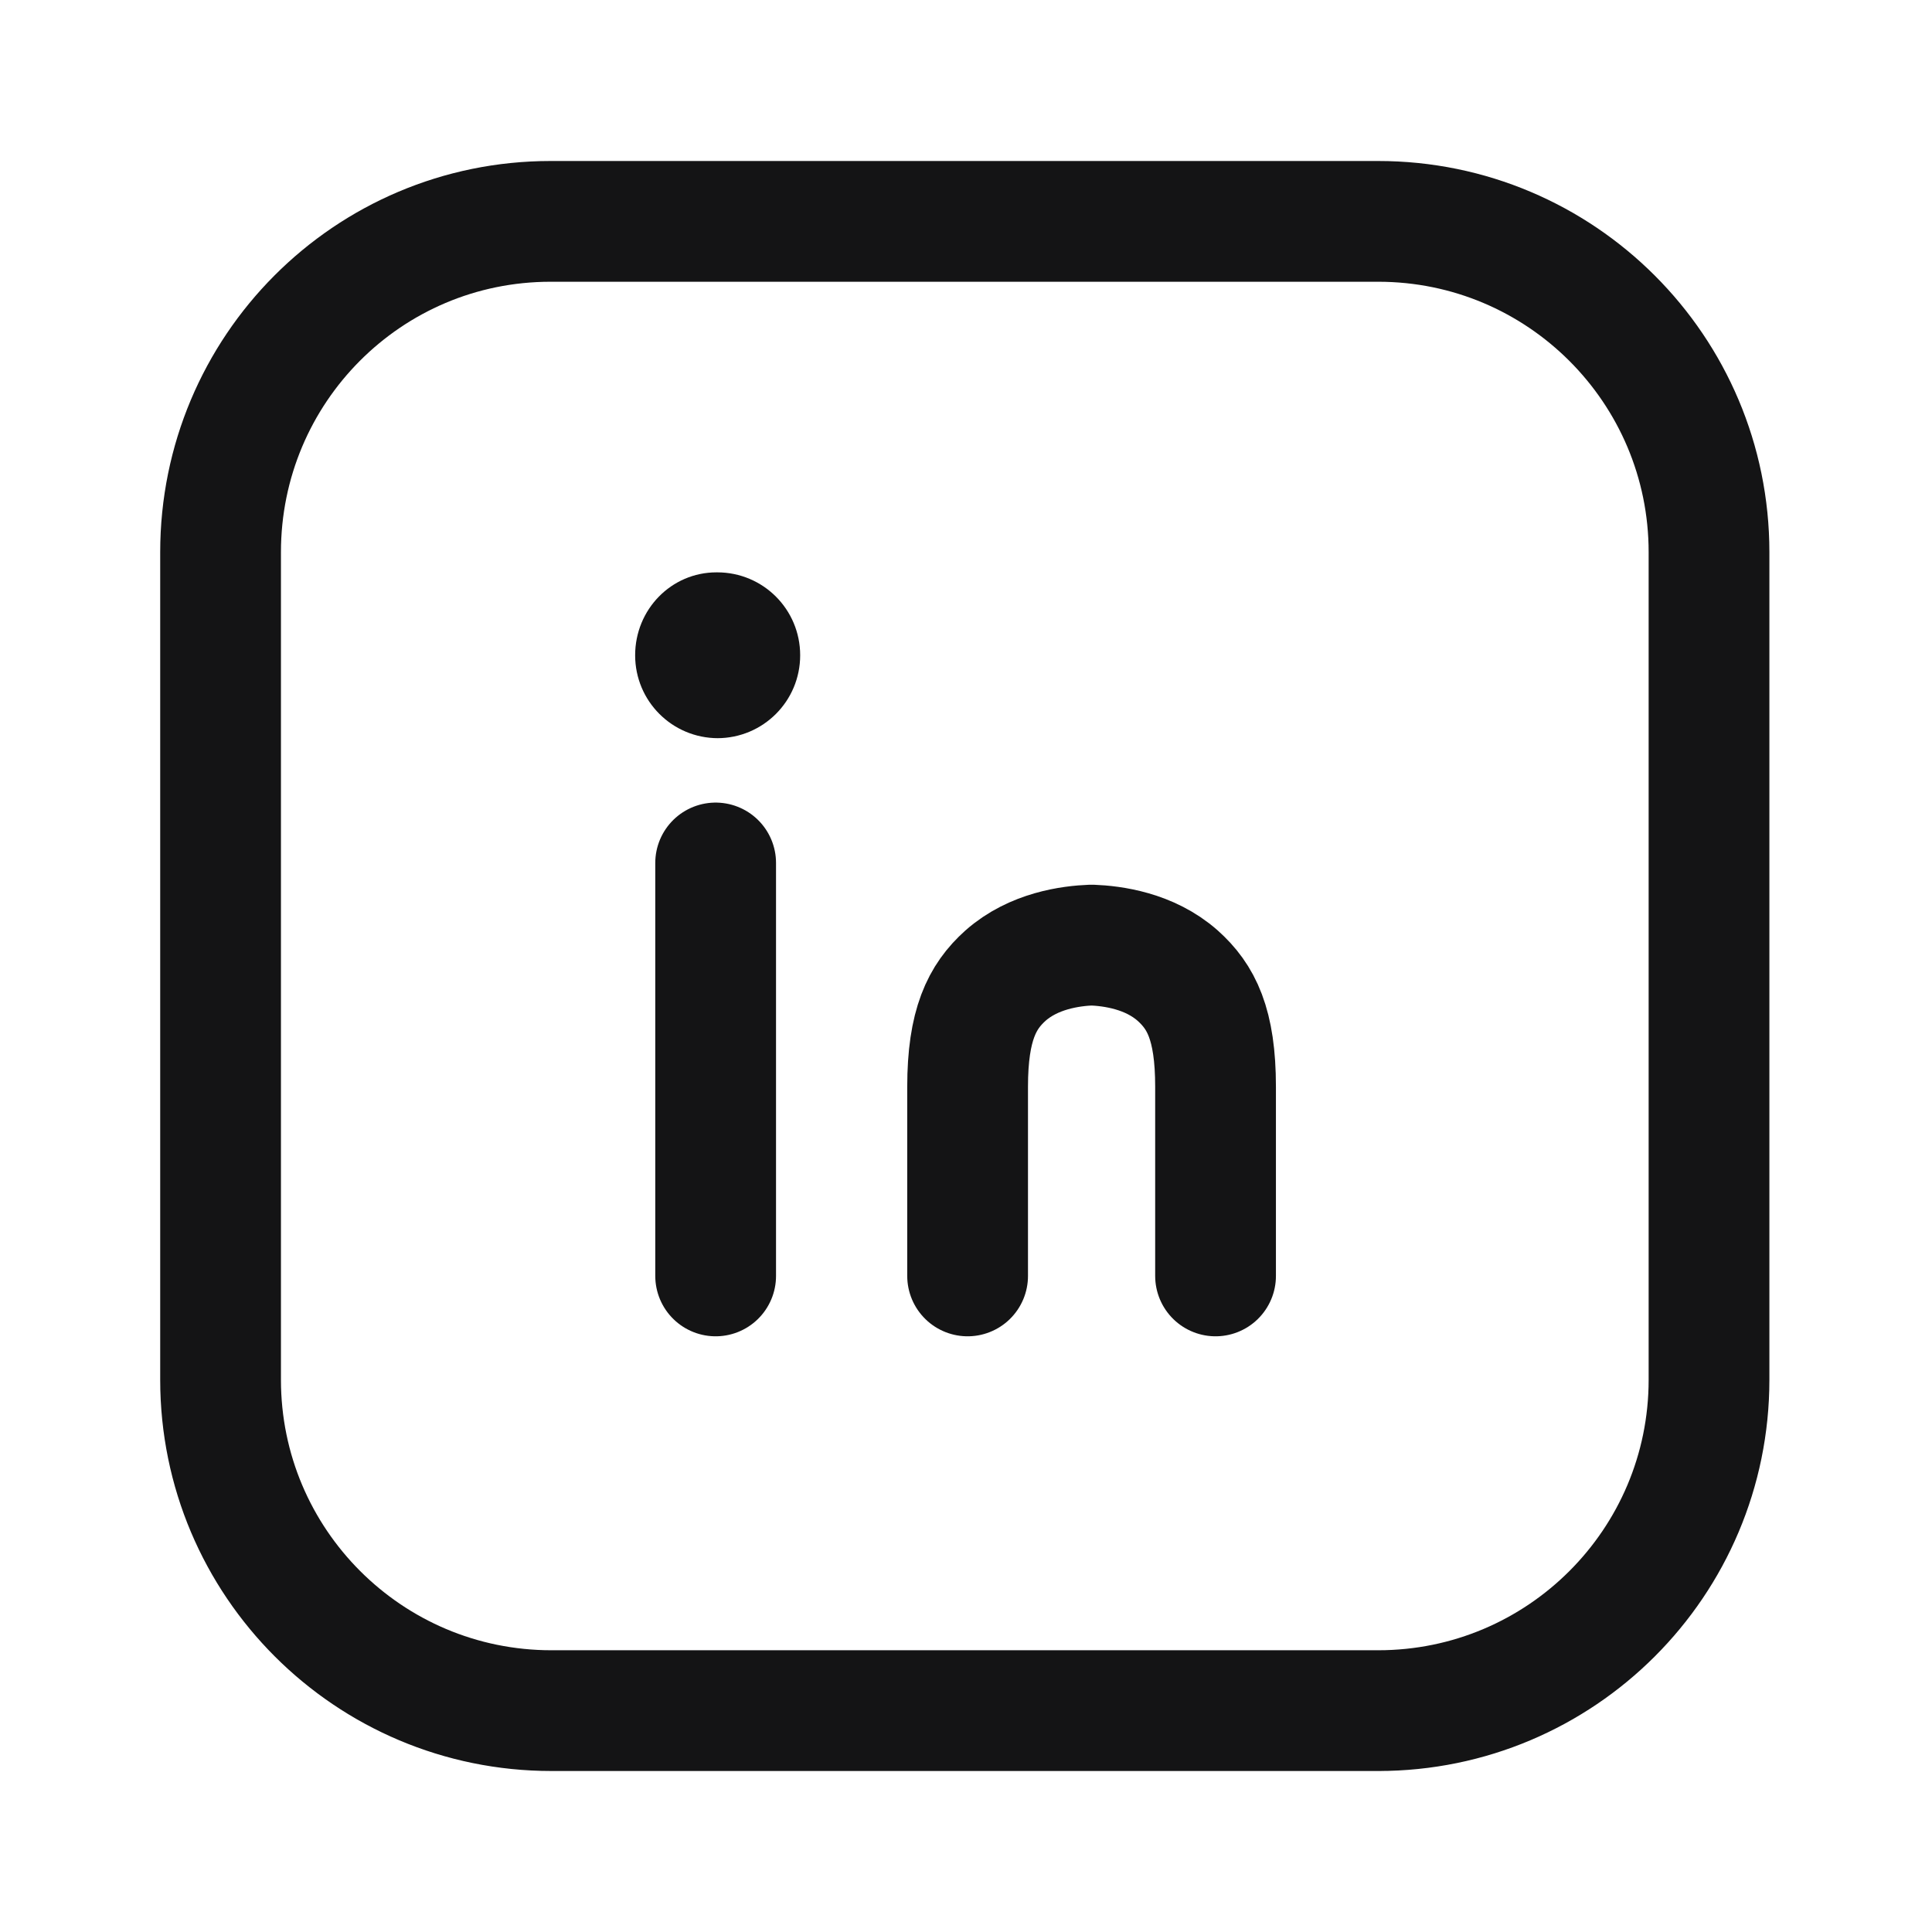
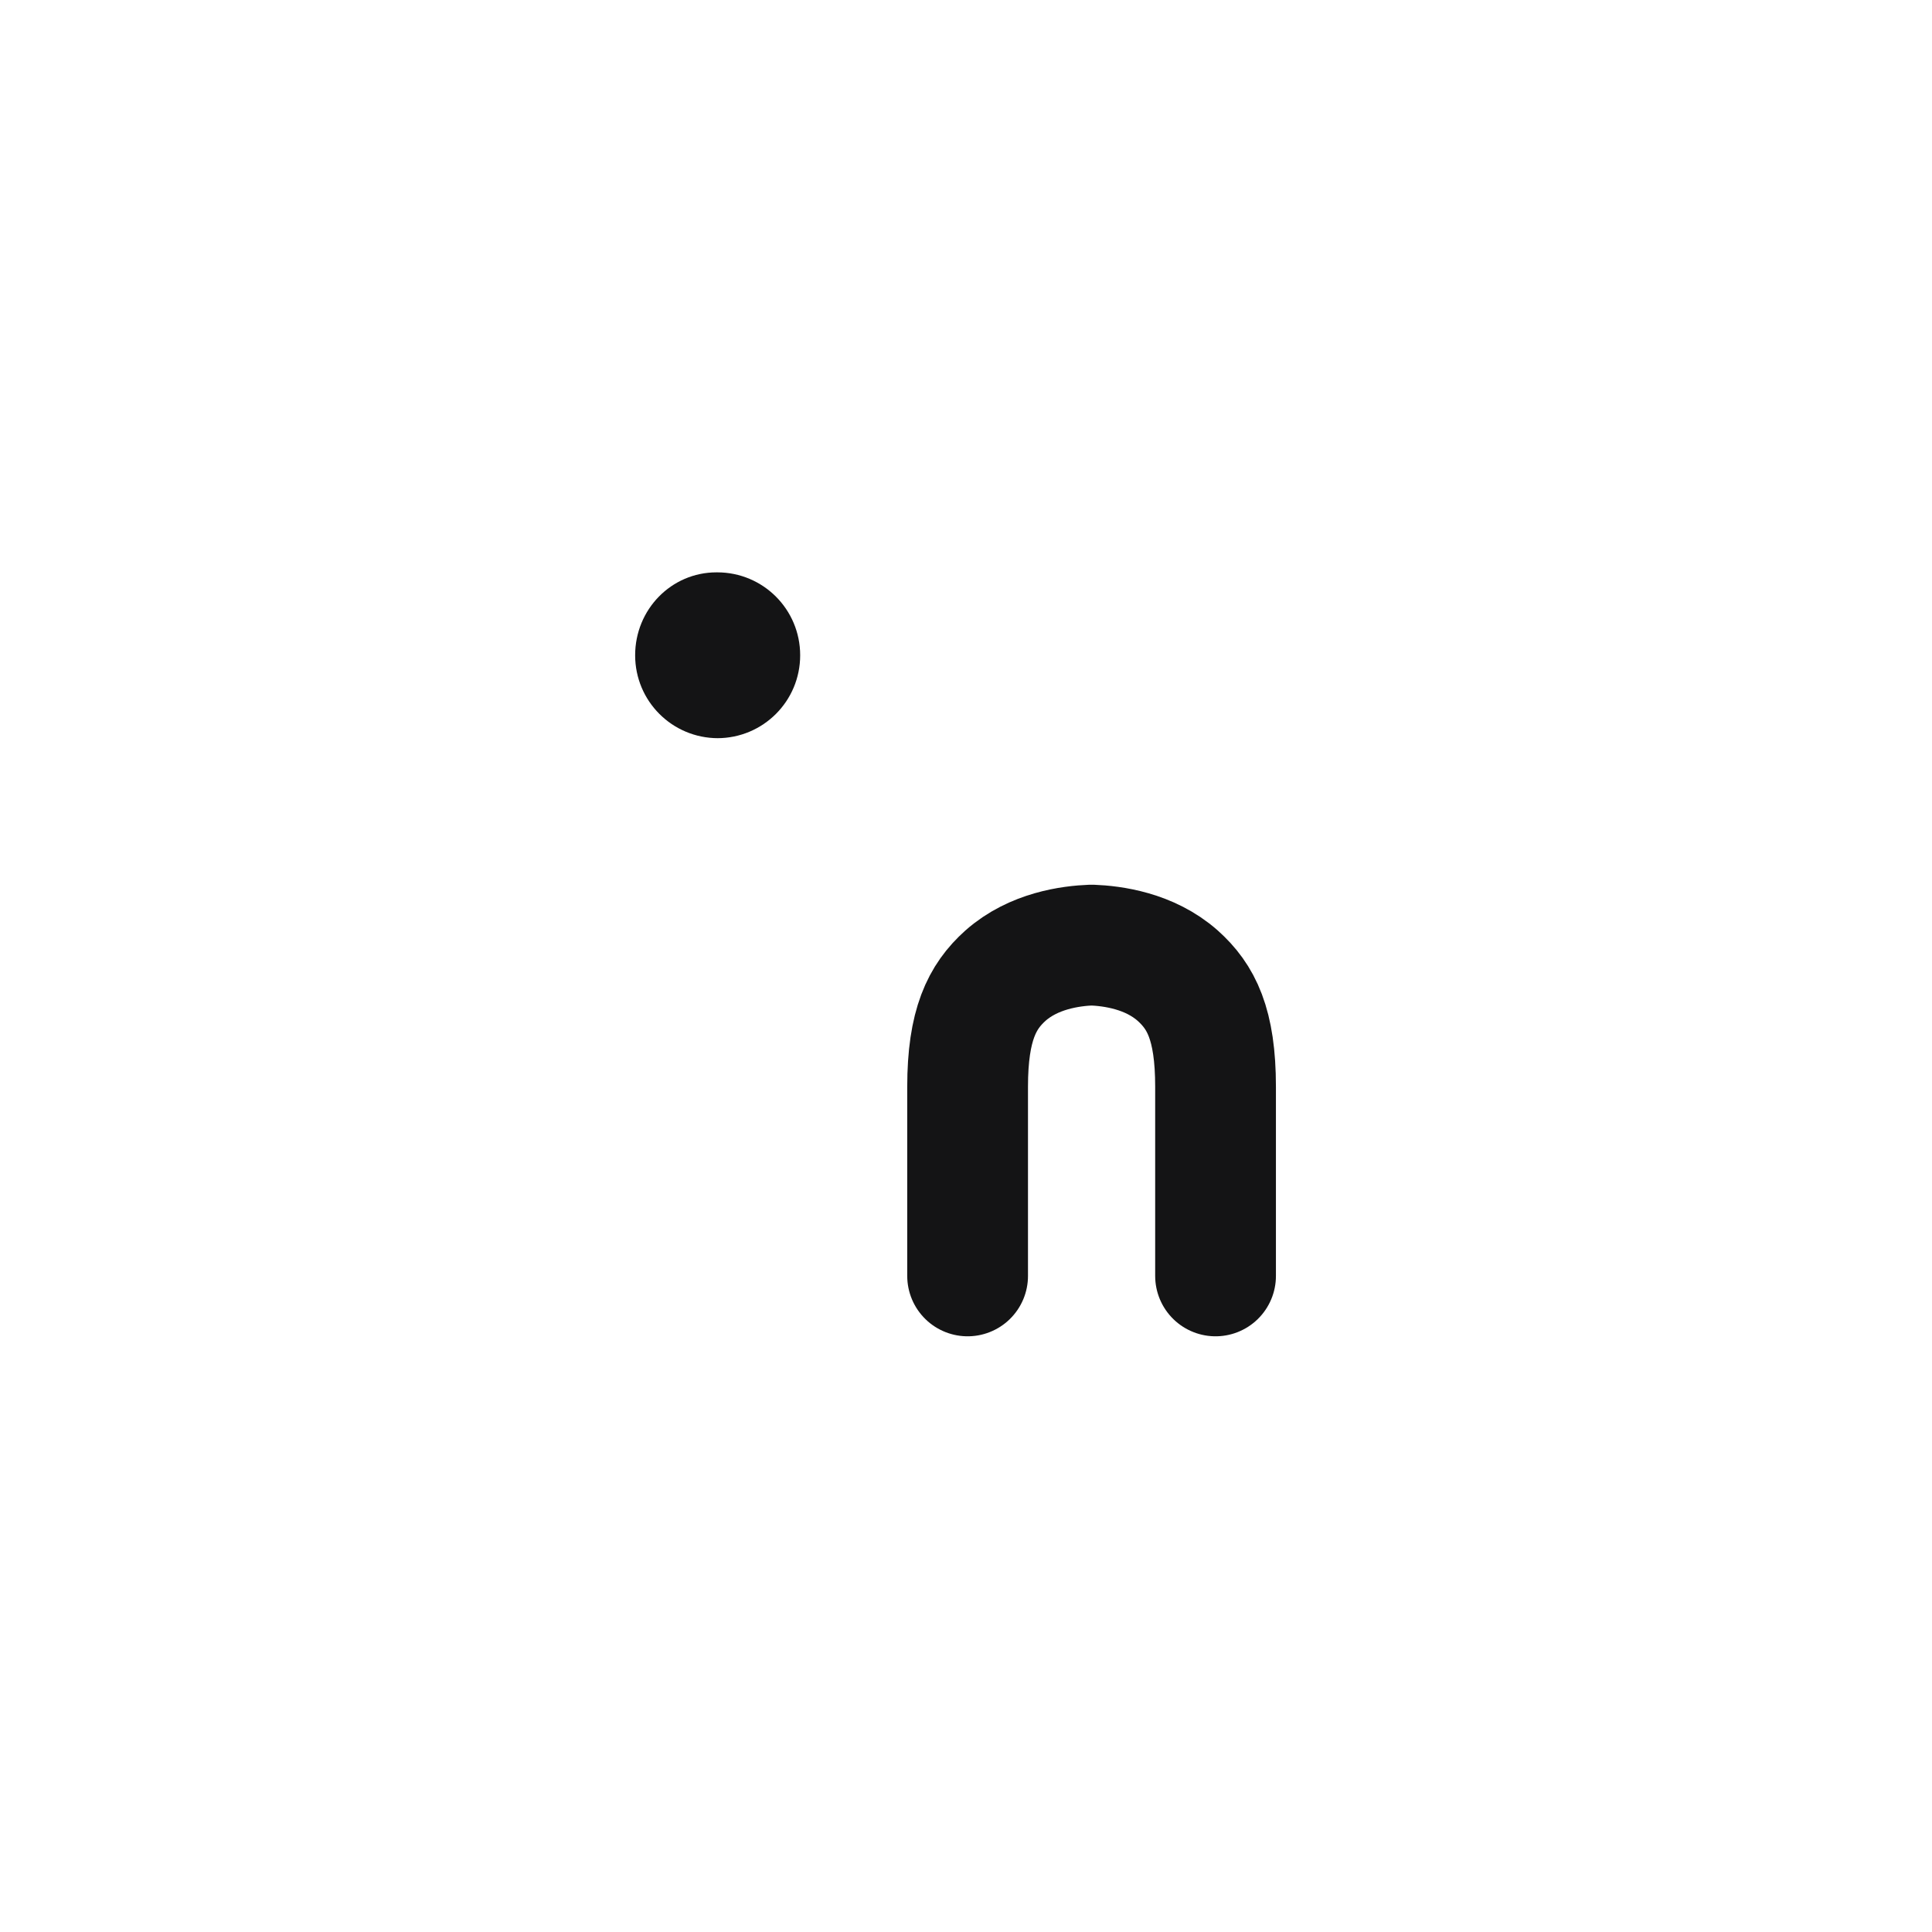
<svg xmlns="http://www.w3.org/2000/svg" width="24" height="24" viewBox="0 0 24 24" fill="none">
  <path d="M15.1 15.85C15.1 15.07 15.1 14.29 15.1 13.5C15.1 12.72 14.92 12.38 14.63 12.12C14.28 11.81 13.82 11.75 13.56 11.74C13.3 11.75 12.84 11.81 12.49 12.12C12.2 12.38 12.02 12.73 12.02 13.5C12.02 14.28 12.02 15.06 12.02 15.85" stroke="#141415" stroke-width="1.5" stroke-linecap="round" stroke-linejoin="round" />
  <path d="M8.92 9.17C8.35 9.17 7.89 8.71 7.89 8.14C7.89 7.57 8.34 7.11 8.9 7.11H8.91C9.48 7.11 9.94 7.57 9.94 8.14C9.94 8.71 9.48 9.17 8.91 9.17H8.92Z" fill="#141415" />
-   <path d="M8.89 15.85V10.72" stroke="#141415" stroke-width="1.5" stroke-linecap="round" stroke-linejoin="round" />
-   <path d="M17.14 21.25H6.85C4.58 21.25 2.74 19.41 2.74 17.14V6.86C2.74 4.59 4.57 2.75 6.84 2.75H17.12C19.39 2.75 21.23 4.59 21.23 6.86V17.14C21.23 19.41 19.39 21.25 17.12 21.25H17.14Z" stroke="#141415" stroke-width="1.5" stroke-linecap="round" stroke-linejoin="round" />
</svg>